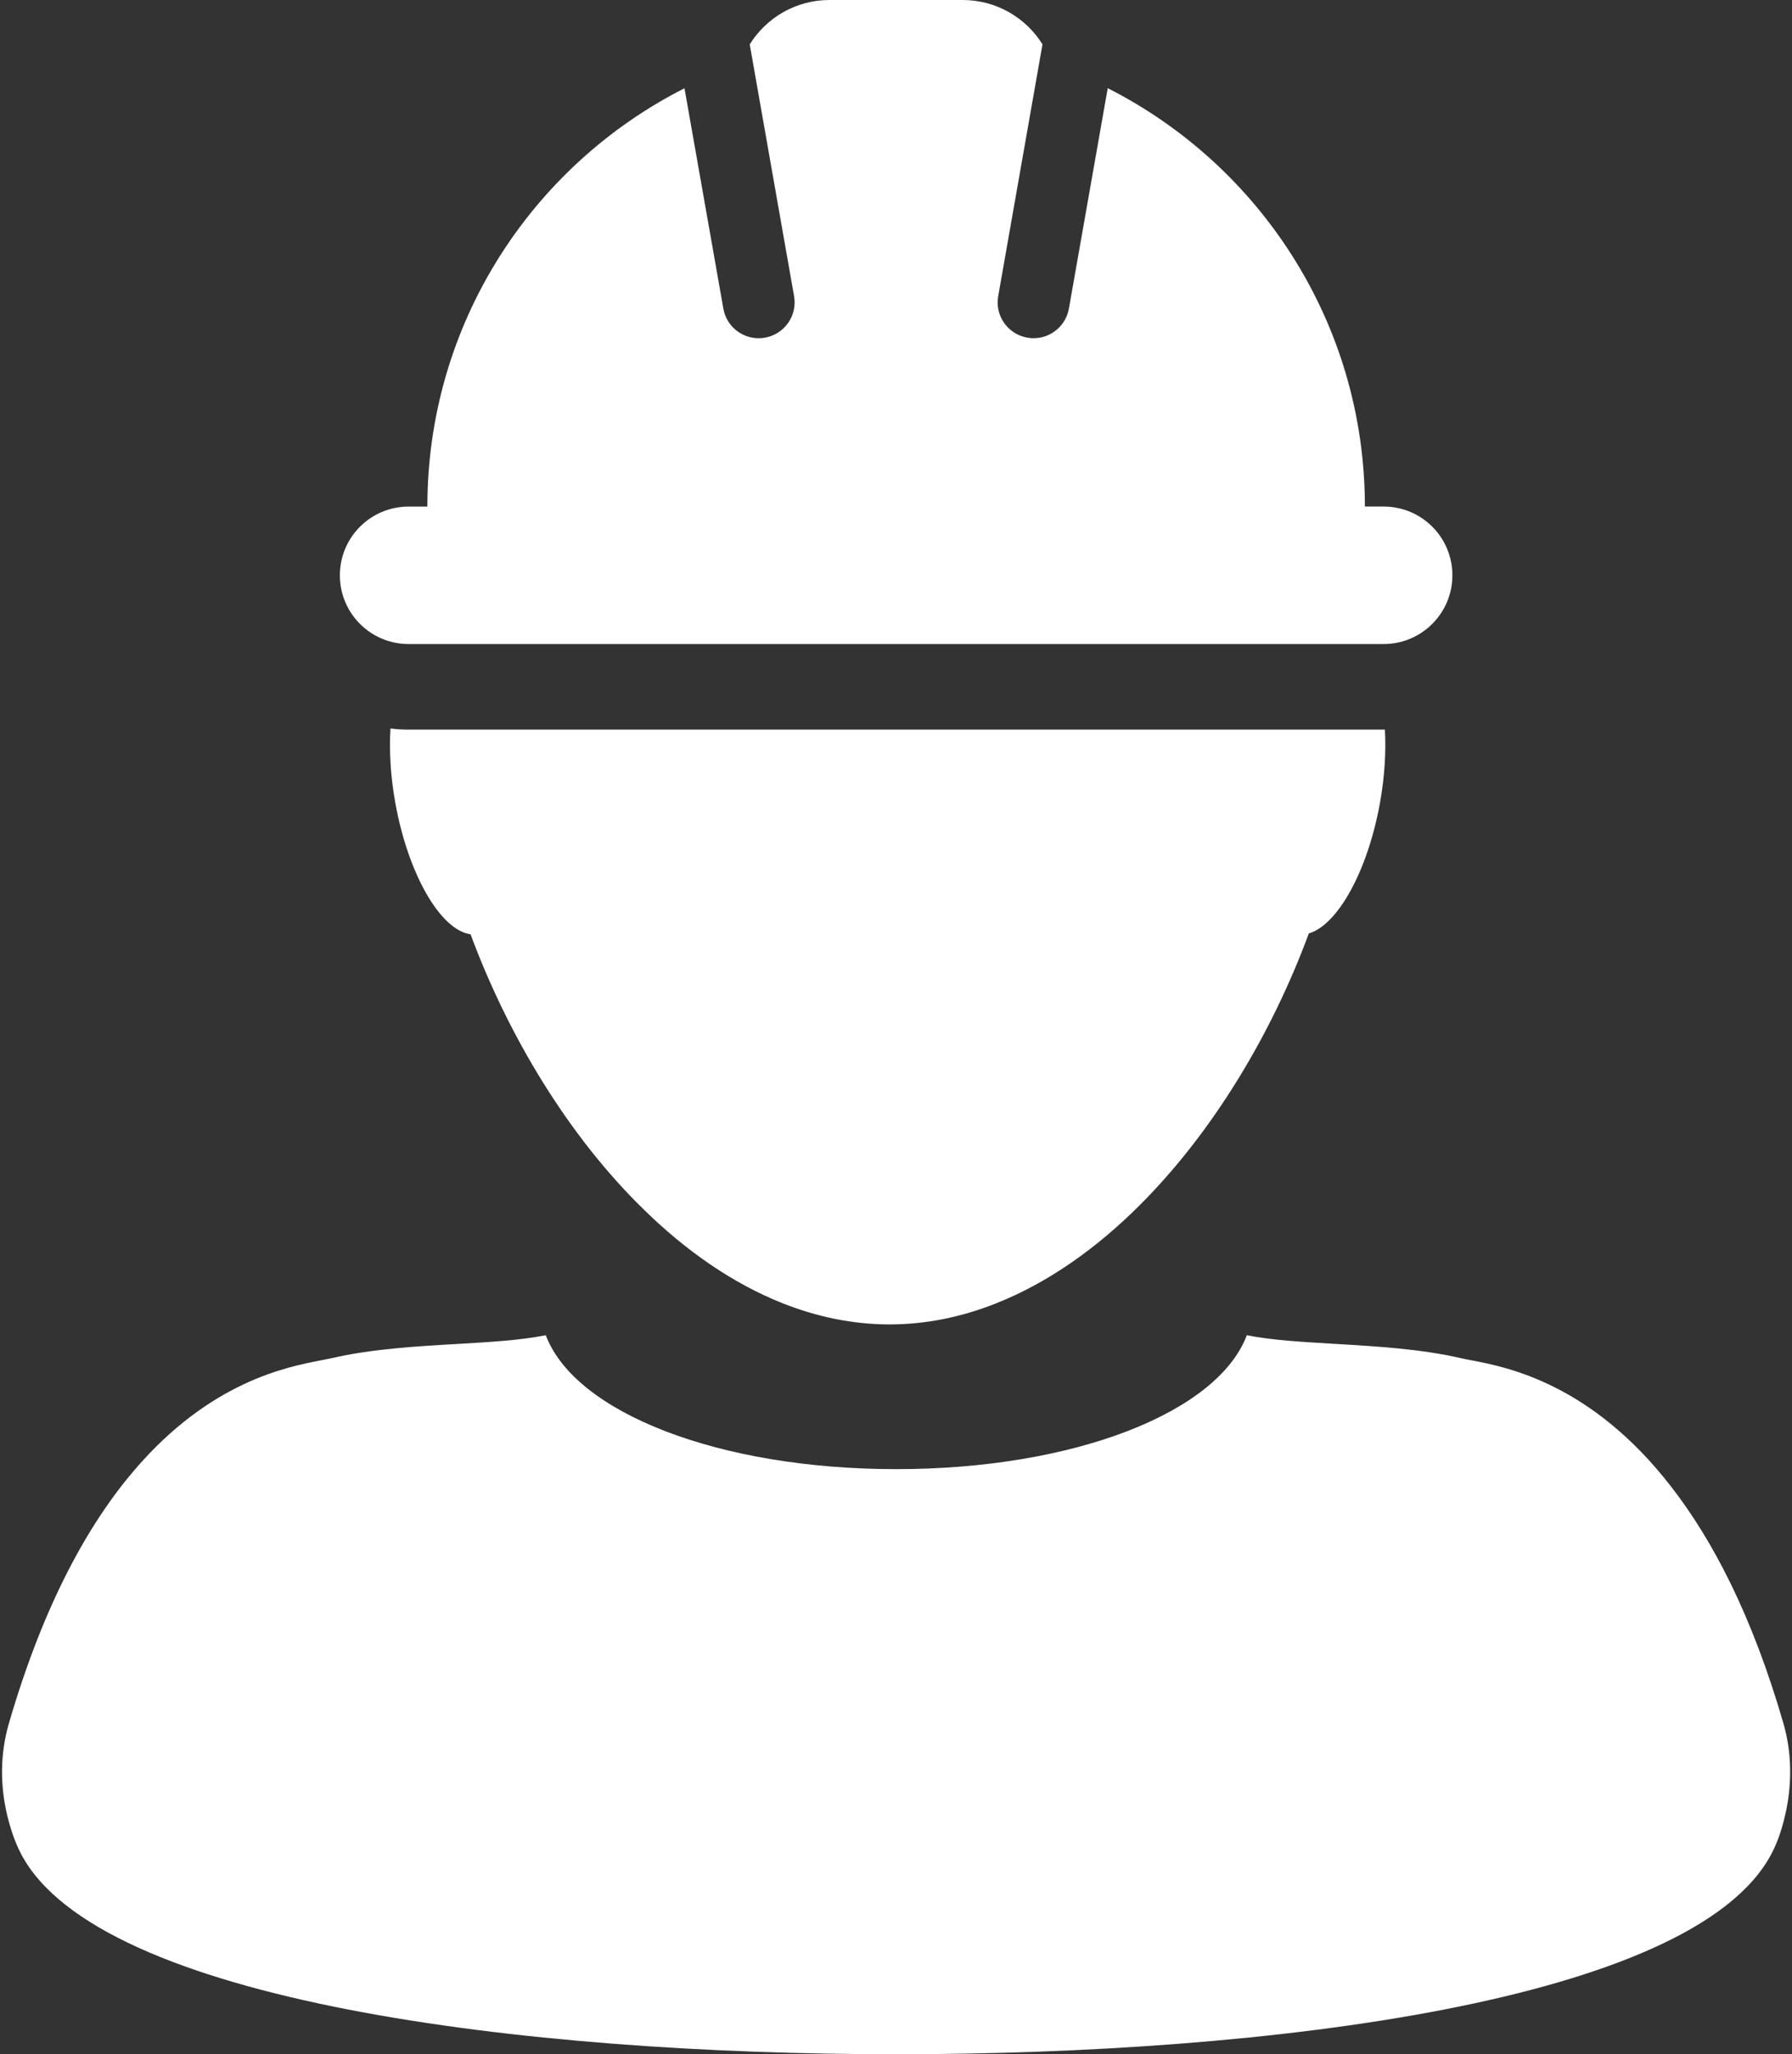
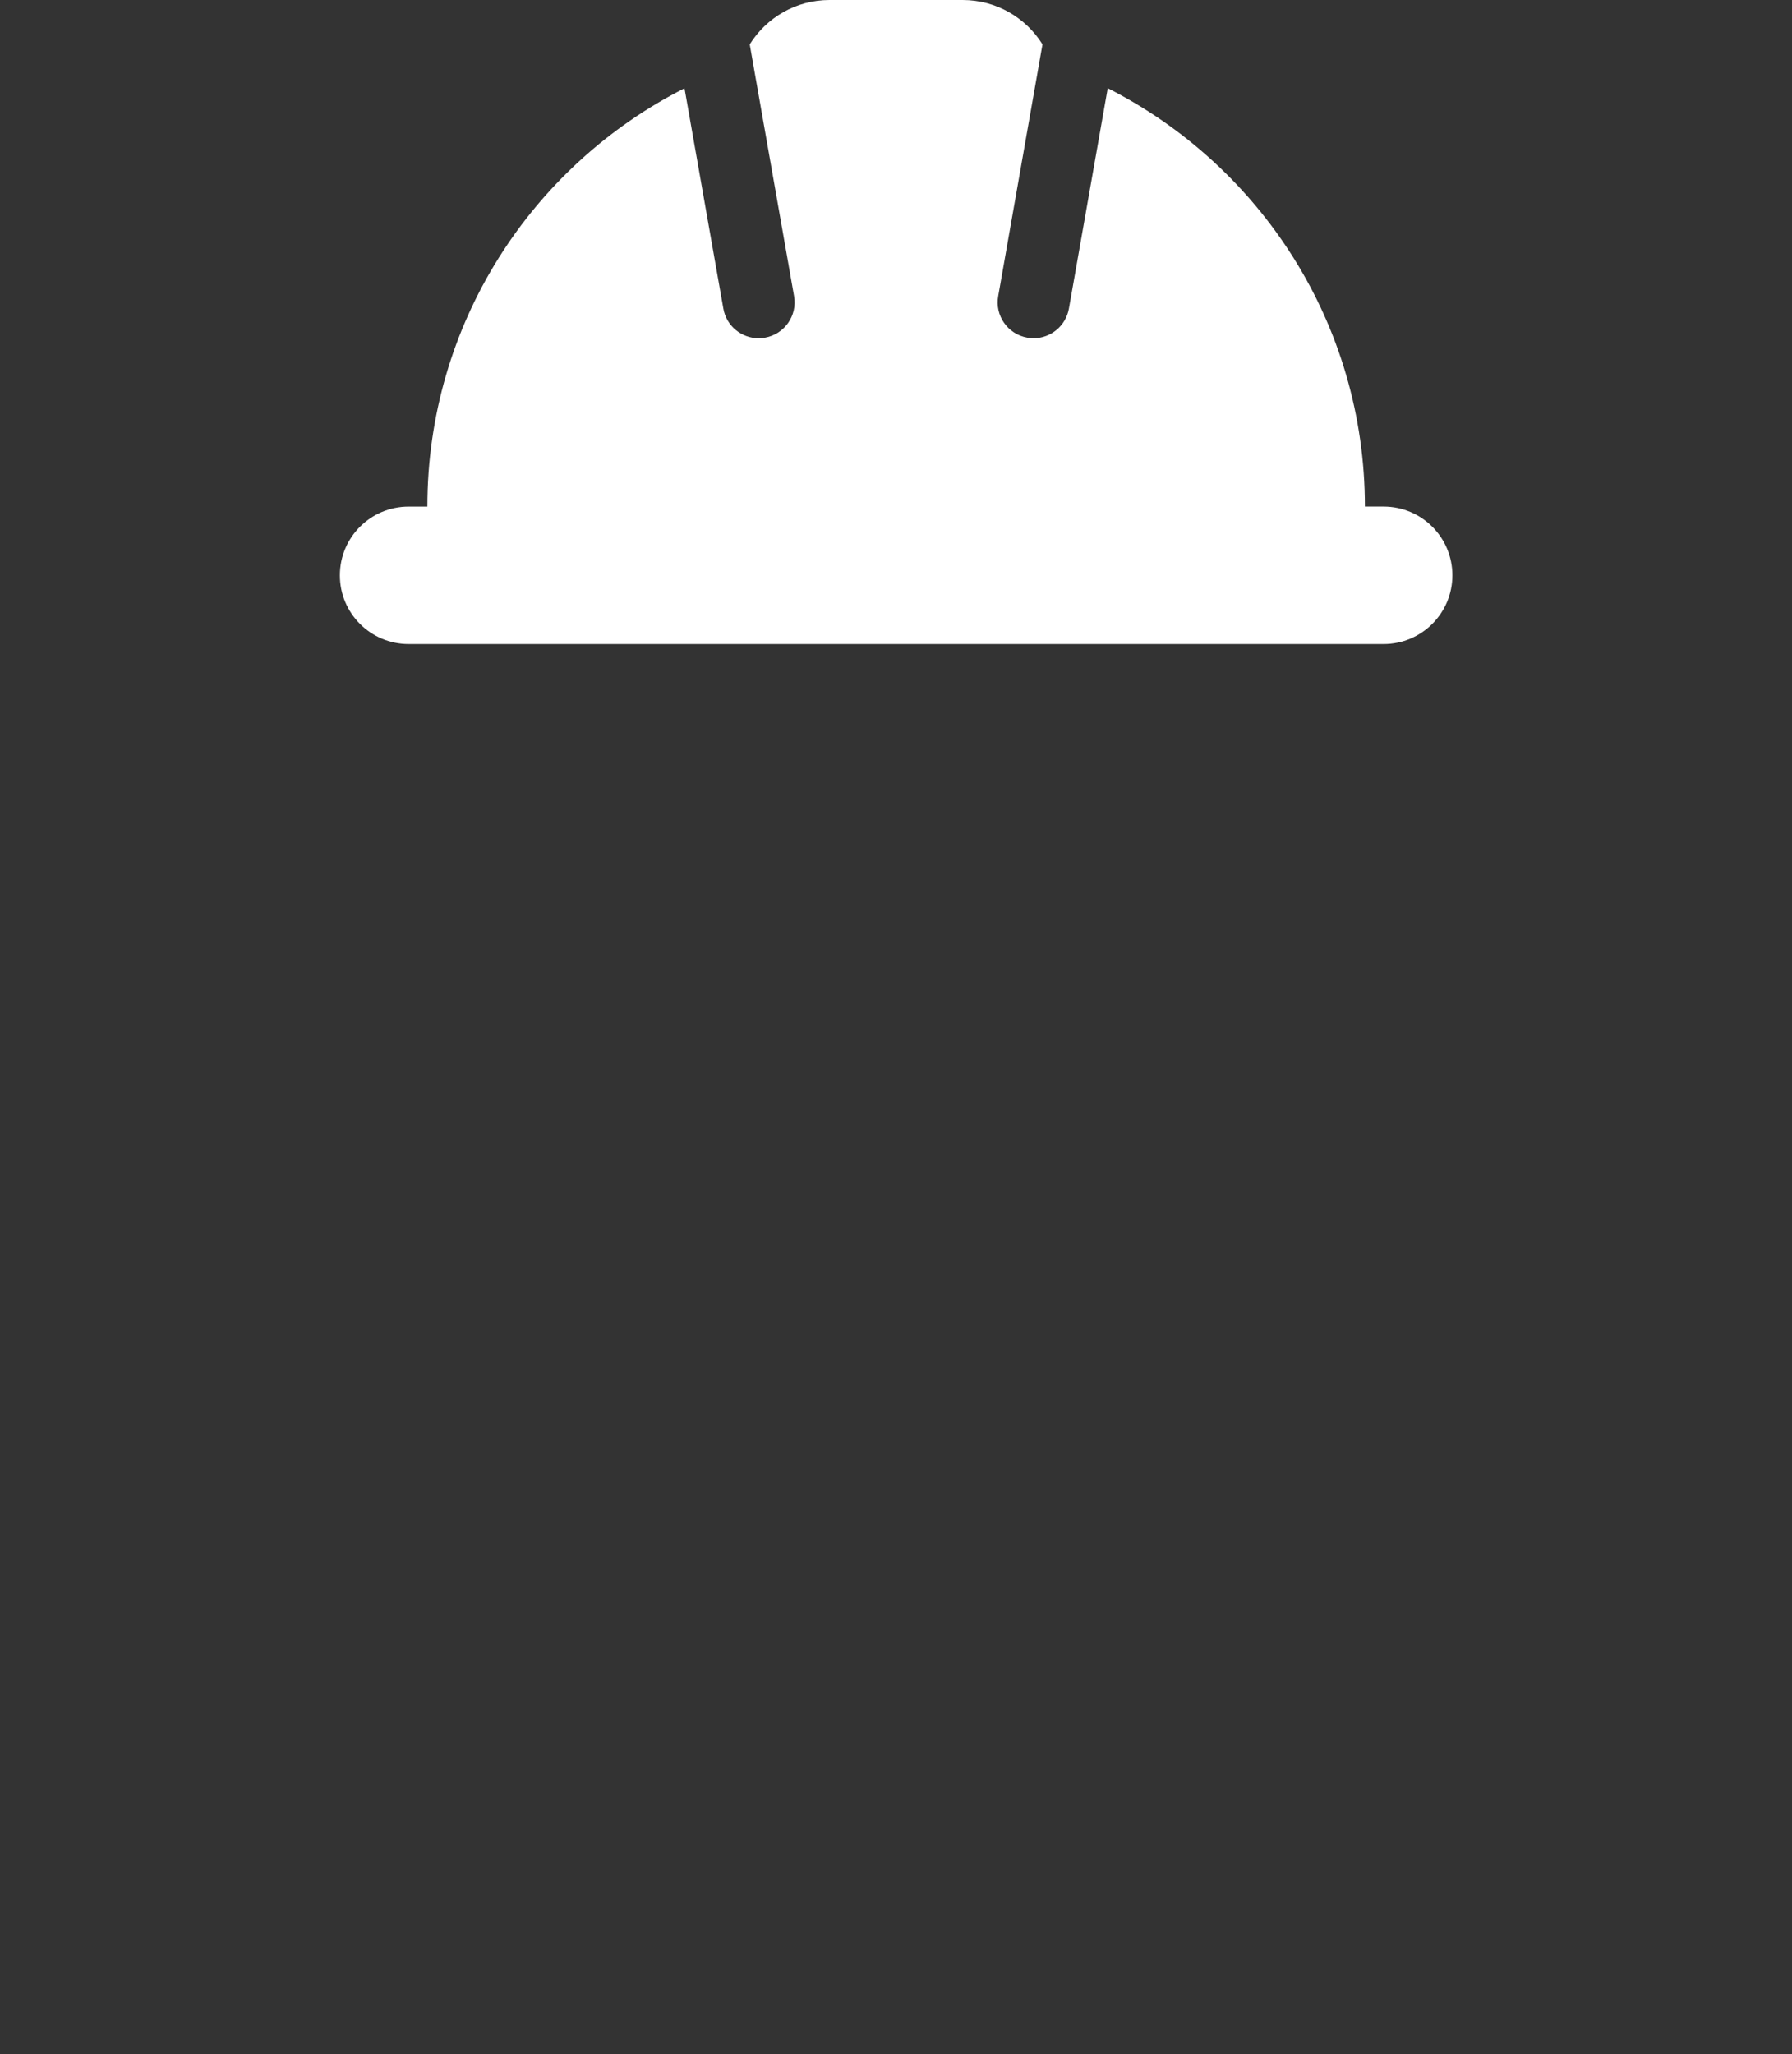
<svg xmlns="http://www.w3.org/2000/svg" fill="#000000" height="1000" preserveAspectRatio="xMidYMid meet" version="1" viewBox="163.7 100.0 872.5 1000.0" width="872.5" zoomAndPan="magnify">
  <rect x="163.7" y="100.0" width="872.5" height="1000.0" fill="#333333" stroke="none" />
  <g fill="#ffffff" id="change1_1">
-     <path d="M 362.648 455.188 C 359.648 455.188 356.703 454.965 353.812 454.621 C 353.148 465.402 353.828 477.691 356.121 490.574 C 362.395 525.656 378.16 552.758 392.805 554.812 C 411.336 604.77 440.734 653.309 477.09 688.734 C 497.625 708.875 520.414 724.762 544.703 734.418 C 561.402 741.016 578.848 744.727 596.812 744.727 C 614.695 744.727 632.145 741.059 648.828 734.418 C 673.992 724.414 697.551 707.746 718.645 686.652 C 754.094 651.258 782.824 603.477 800.945 554.398 C 814.996 550.266 829.645 524.066 835.645 490.555 C 837.895 477.863 838.59 465.777 837.988 455.152 C 837.762 455.152 837.566 455.176 837.352 455.176 L 362.648 455.176 L 362.648 455.188" fill="inherit" />
-     <path d="M 1032.078 939.129 C 1016.711 885.98 997.355 849.469 977.391 823.742 C 938.633 773.652 897.832 765.582 880.461 762.262 C 878.336 761.871 876.543 761.547 875.109 761.188 C 855.754 756.66 833.512 755.359 813.883 754.211 C 798.094 753.266 783.031 752.453 770.762 749.988 C 756.504 787.738 686.418 815.18 600.078 815.18 C 513.723 815.18 443.691 787.738 429.434 749.988 C 417.102 752.453 402.027 753.332 386.281 754.242 C 366.648 755.359 344.426 756.66 325.059 761.188 C 323.594 761.512 321.801 761.871 319.691 762.262 C 303.289 765.449 266.023 772.59 229.258 815.492 C 207.105 841.363 185.113 880.188 168.004 939.039 C 163.746 953.711 163.723 969.184 167.191 983.594 C 168.777 990.148 170.879 996.637 174.027 1002.629 C 211.922 1074.391 418.715 1100 599.535 1100 L 600.555 1100 C 781.426 1100 988.109 1074.391 1026.09 1002.629 C 1029.781 995.734 1031.969 988.172 1033.551 980.402 C 1036.191 966.949 1035.98 952.766 1032.078 939.129" fill="inherit" />
    <path d="M 362.648 413.52 L 837.352 413.52 C 855.859 413.52 870.848 398.535 870.848 380.055 C 870.848 361.535 855.859 346.586 837.352 346.586 L 828.246 346.586 C 828.246 257.602 777.312 180.602 703.039 142.93 L 684.141 250.191 C 682.641 258.676 675.262 264.645 666.949 264.645 C 665.934 264.645 664.891 264.555 663.867 264.367 C 654.344 262.68 647.984 253.625 649.723 244.102 L 671.27 121.59 C 663.195 108.629 648.809 100 632.383 100 L 567.59 100 C 551.18 100 536.812 108.629 528.734 121.602 L 550.312 244.113 C 552.016 253.637 545.668 262.691 536.145 264.379 C 535.105 264.566 534.078 264.652 533.07 264.652 C 524.734 264.652 517.336 258.676 515.883 250.199 L 496.969 142.969 C 422.703 180.609 371.781 257.613 371.781 346.598 L 362.66 346.598 C 344.16 346.598 329.18 361.555 329.18 380.066 C 329.168 398.535 344.148 413.52 362.648 413.52" fill="inherit" />
  </g>
</svg>